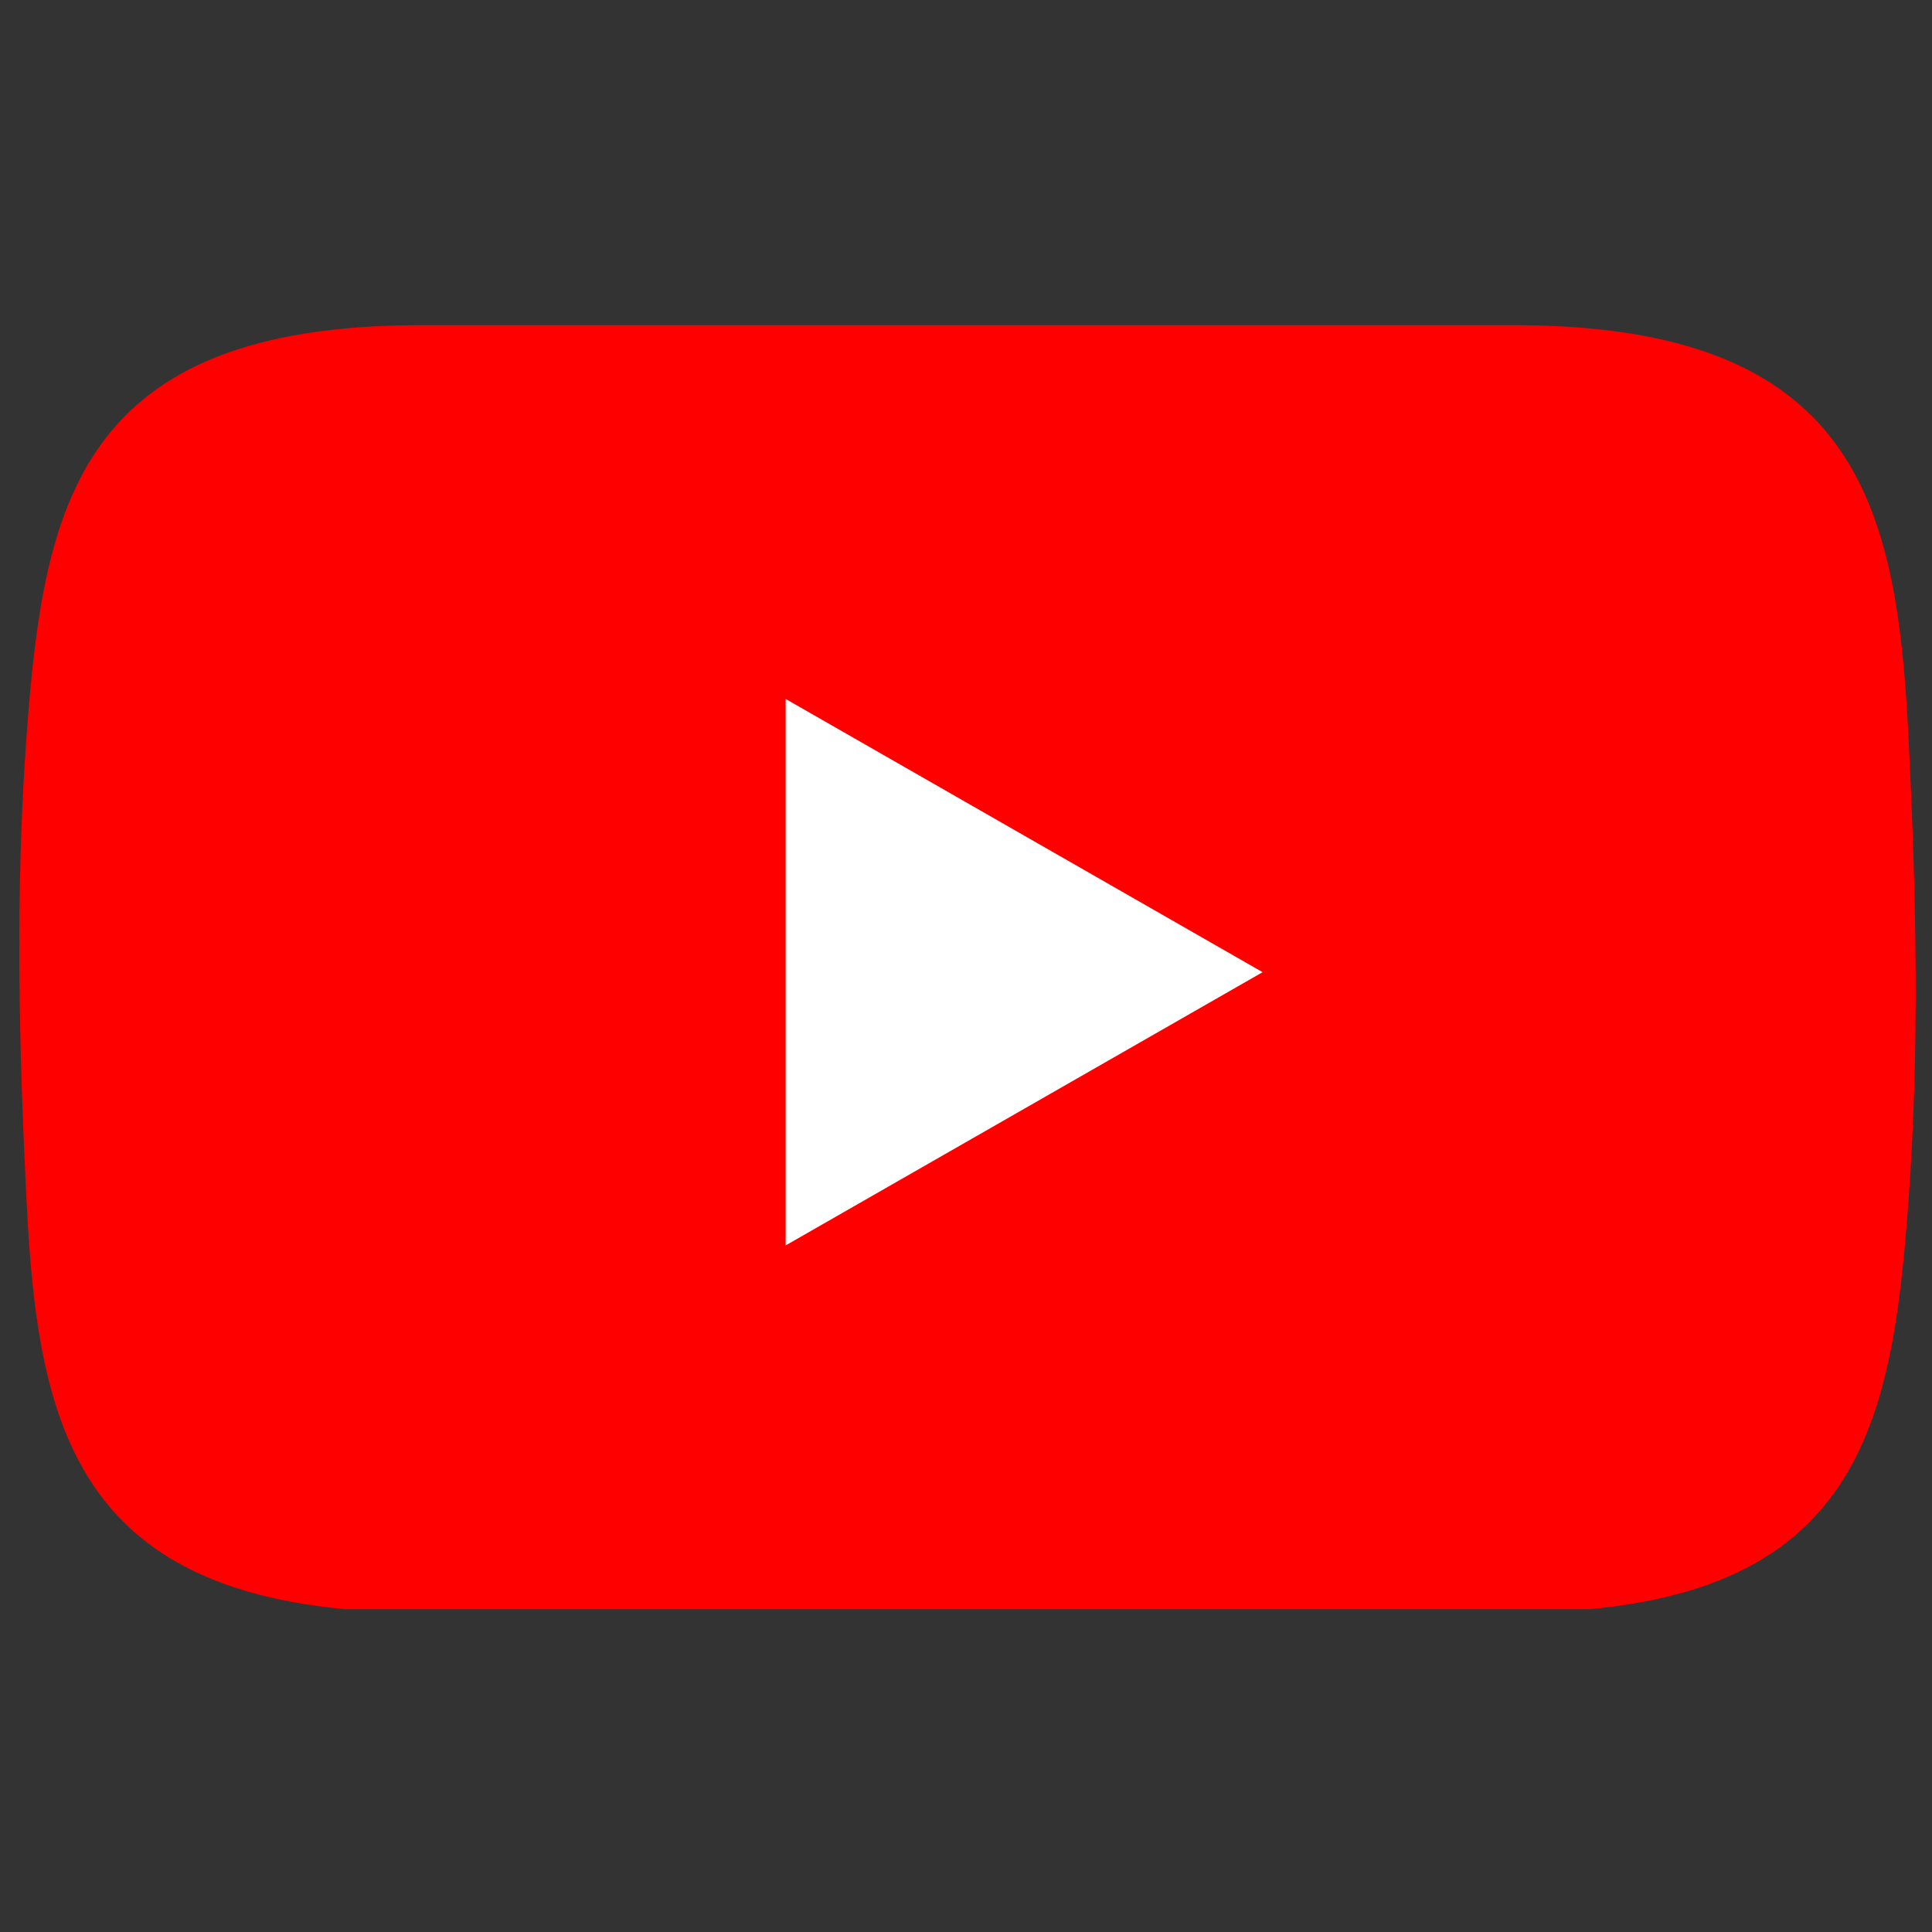
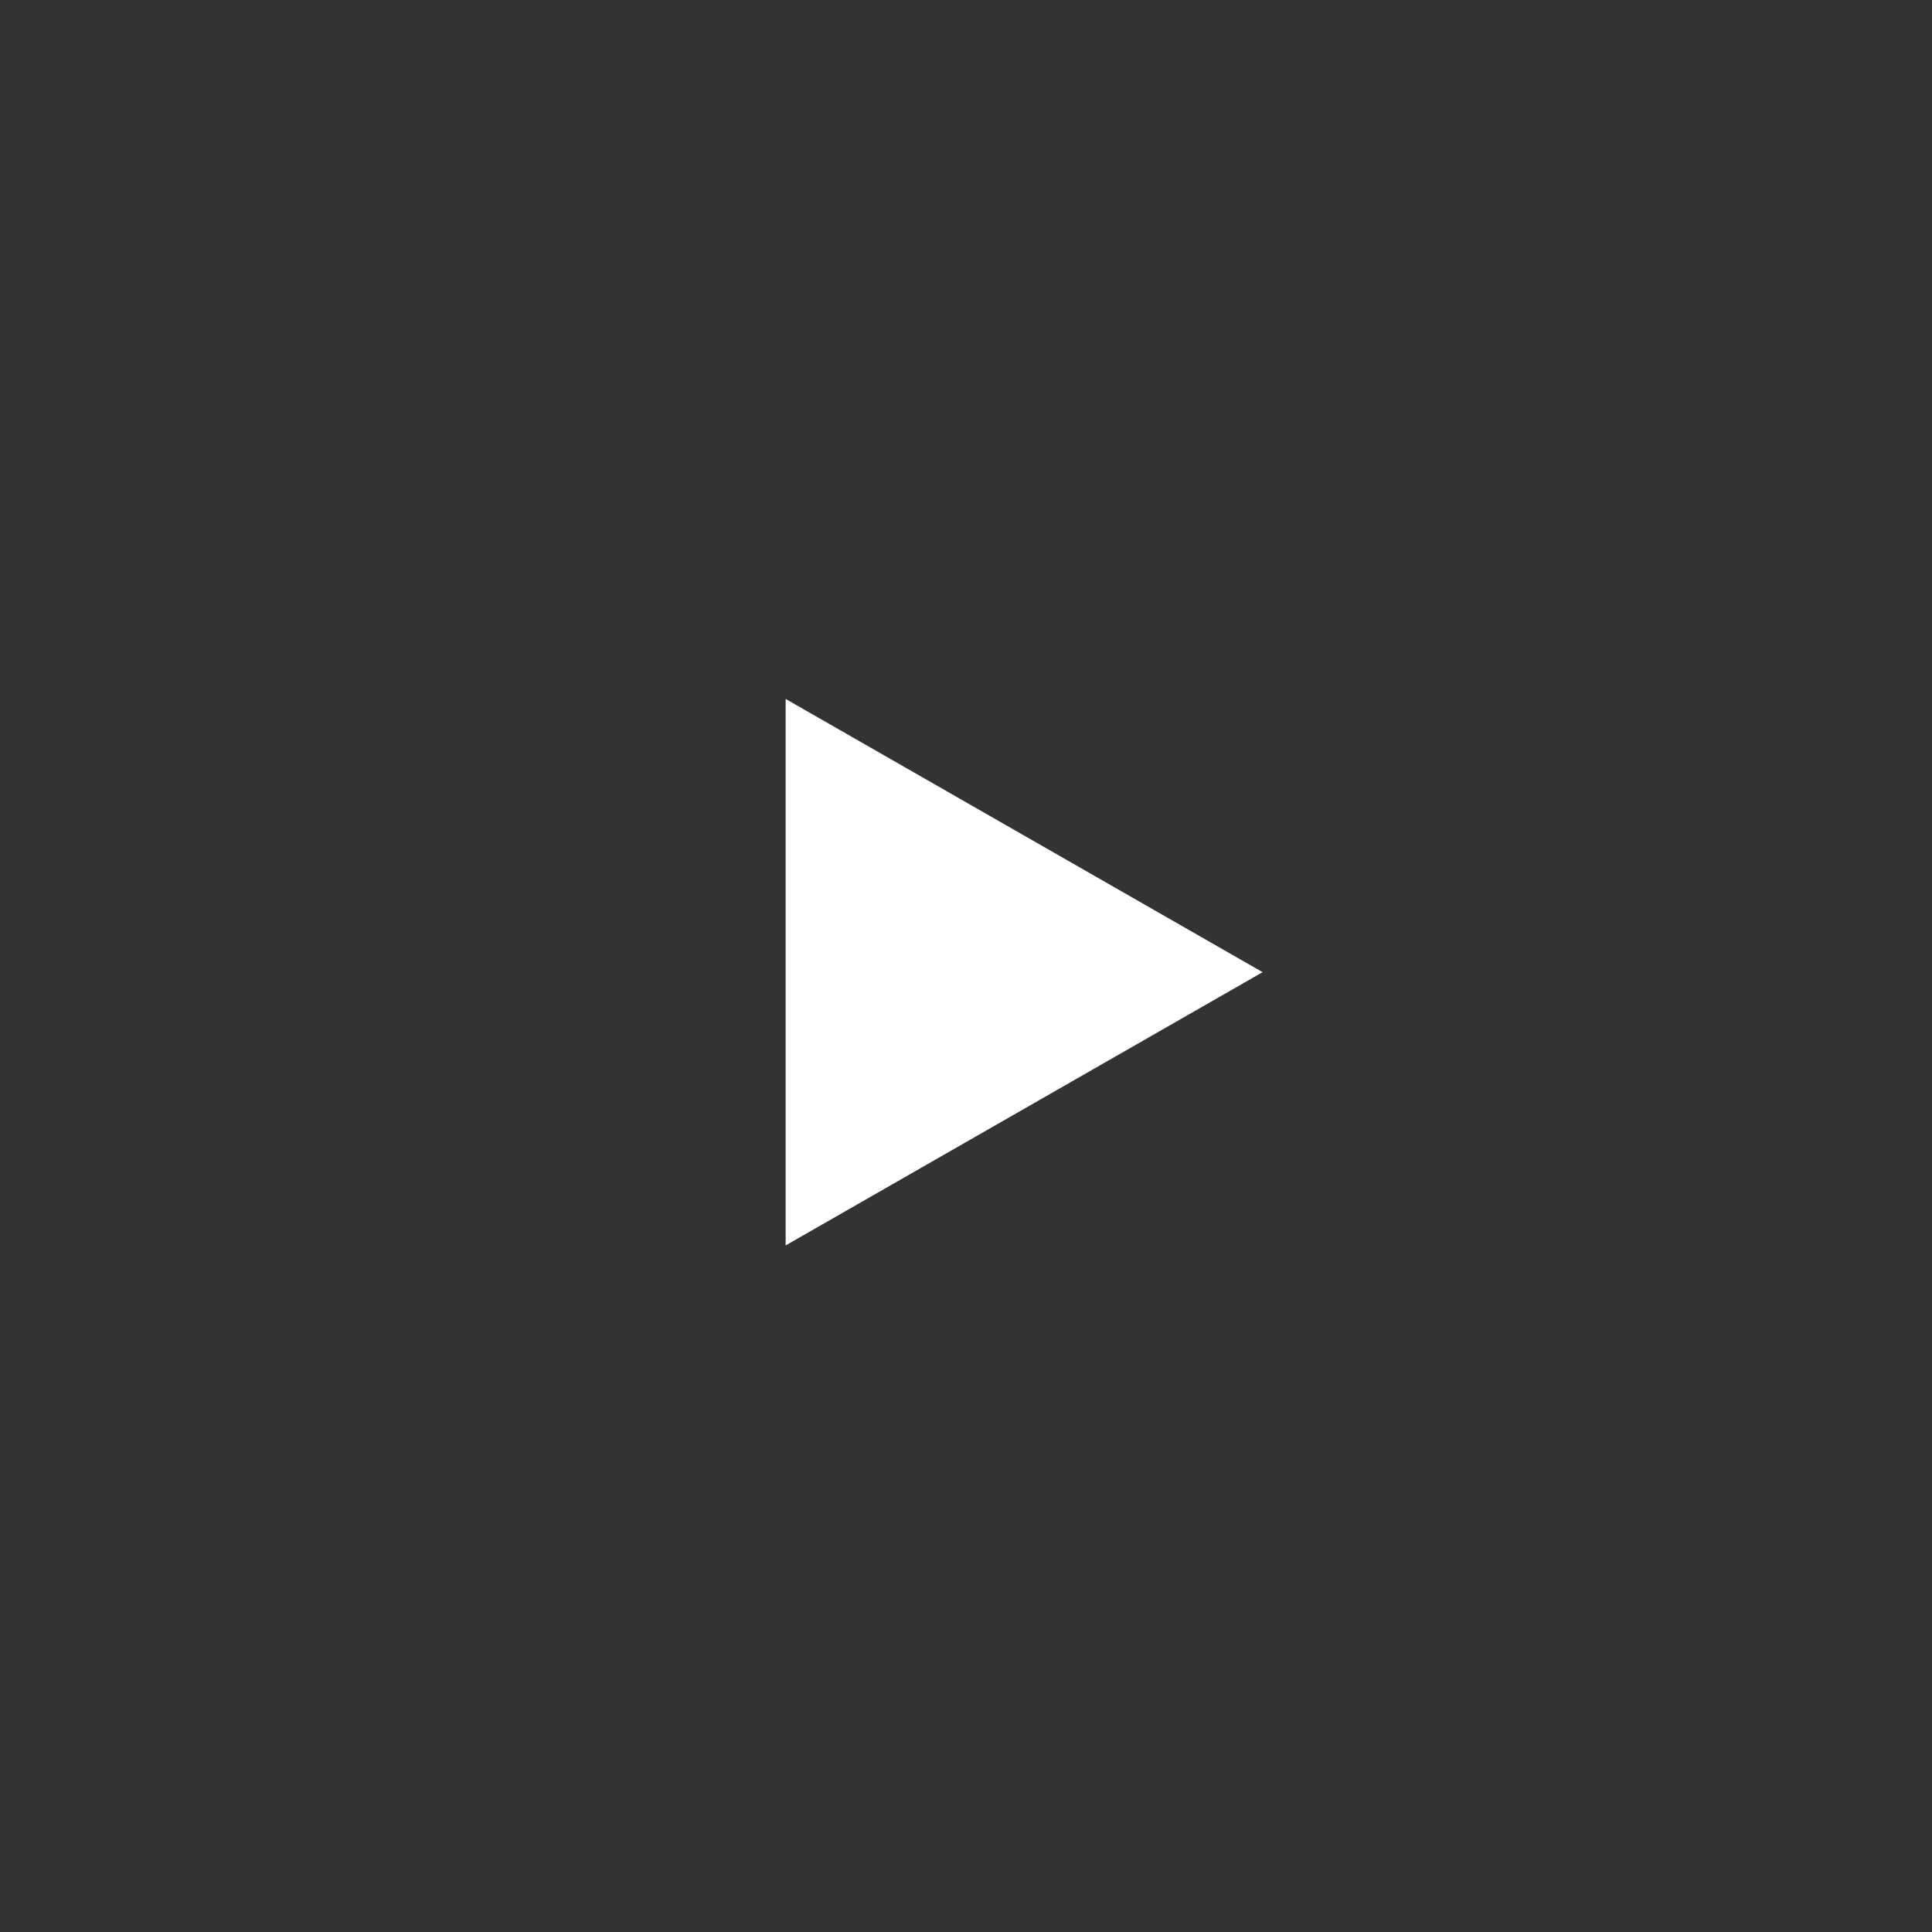
<svg xmlns="http://www.w3.org/2000/svg" width="500" zoomAndPan="magnify" viewBox="0 0 375 375" height="500" preserveAspectRatio="xMidYMid meet" version="1.0">
  <rect x="0" y="0" width="375" height="375" fill="#333333" stroke="none" />
  <defs>
    <clipPath id="1961e7e6db">
      <path d="M 3 63 L 372 63 L 372 312.328 L 3 312.328 Z M 3 63 " clip-rule="nonzero" />
    </clipPath>
  </defs>
  <g clip-path="url(#1961e7e6db)">
-     <path fill="#ff0000" d="M 81.645 63.117 C 15.199 63.117 8.469 97.887 5.172 142.602 C 2.926 173.051 3.645 203.125 5.172 233.488 C 7.422 278.27 15.199 312.973 81.645 312.973 C 152.406 312.973 223.172 312.973 293.938 312.973 C 360.379 312.973 367.109 278.207 370.41 233.488 C 372.656 203.039 371.934 172.965 370.41 142.602 C 368.16 97.82 360.379 63.117 293.938 63.117 C 223.172 63.117 152.406 63.117 81.645 63.117 Z M 81.645 63.117 " fill-opacity="1" fill-rule="nonzero" />
-   </g>
+     </g>
  <path fill="#ffffff" d="M 152.492 241.738 L 245.07 188.699 L 152.492 135.664 Z M 152.492 241.738 " fill-opacity="1" fill-rule="nonzero" />
</svg>